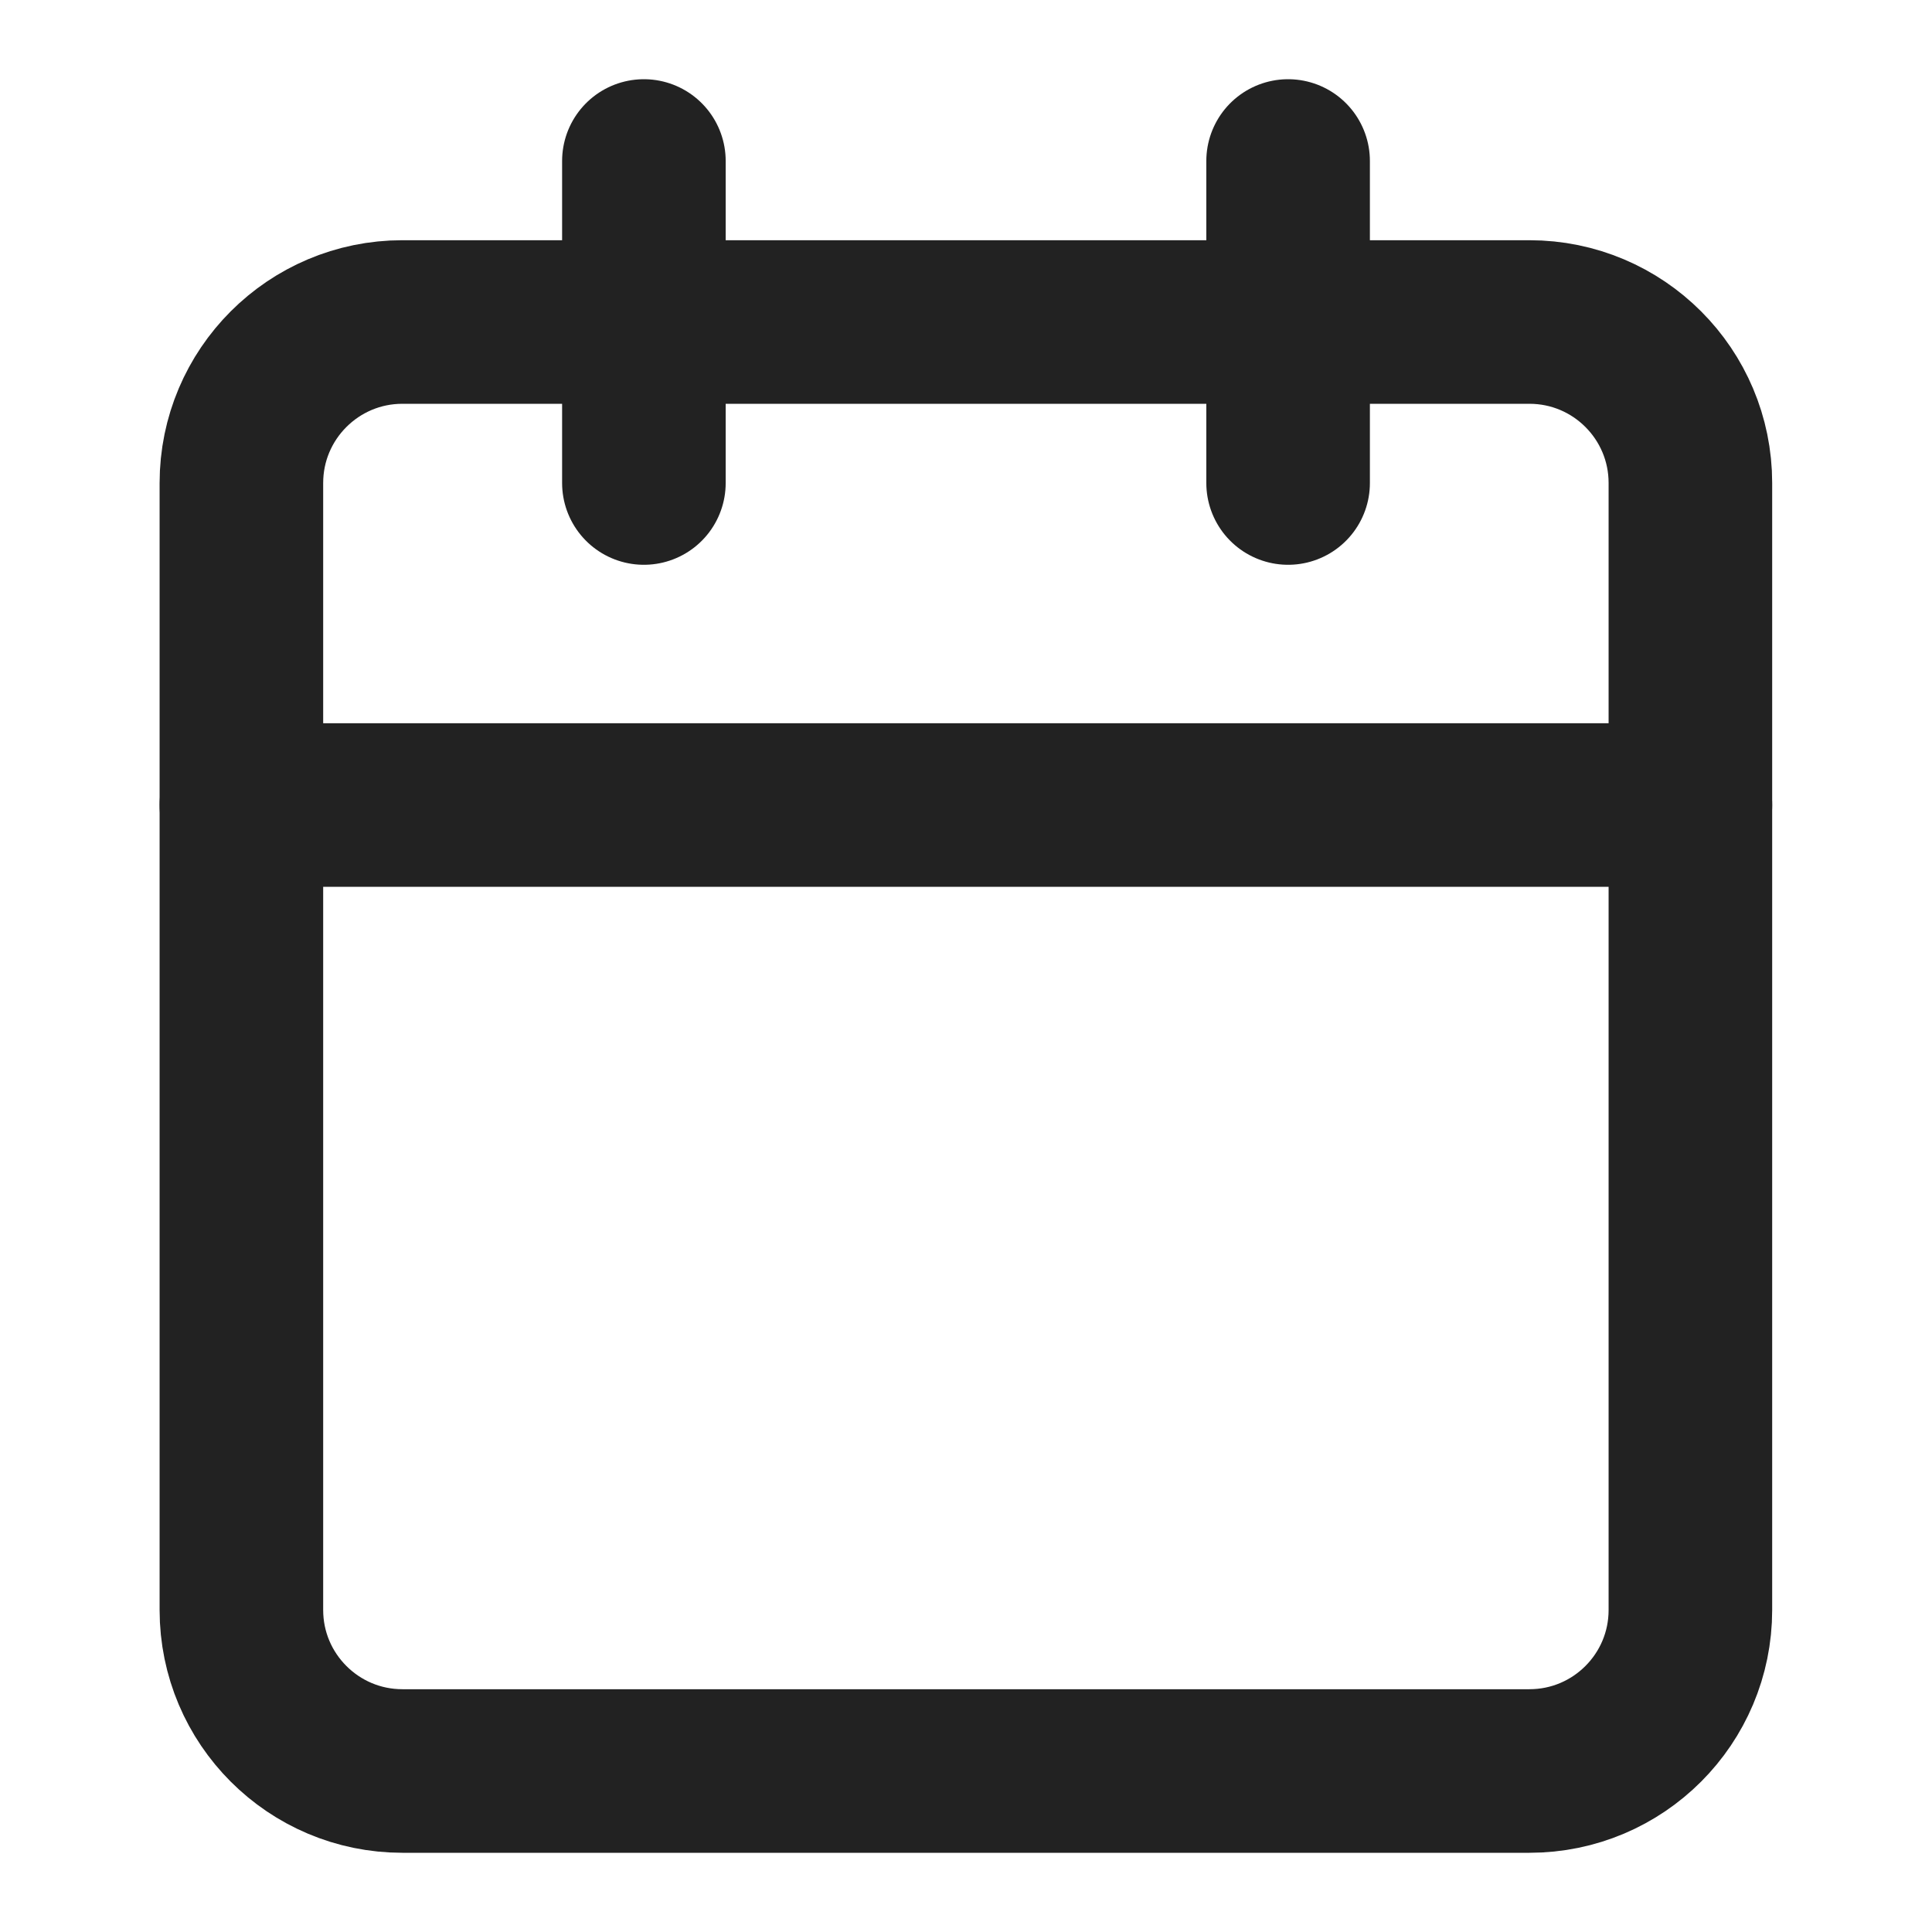
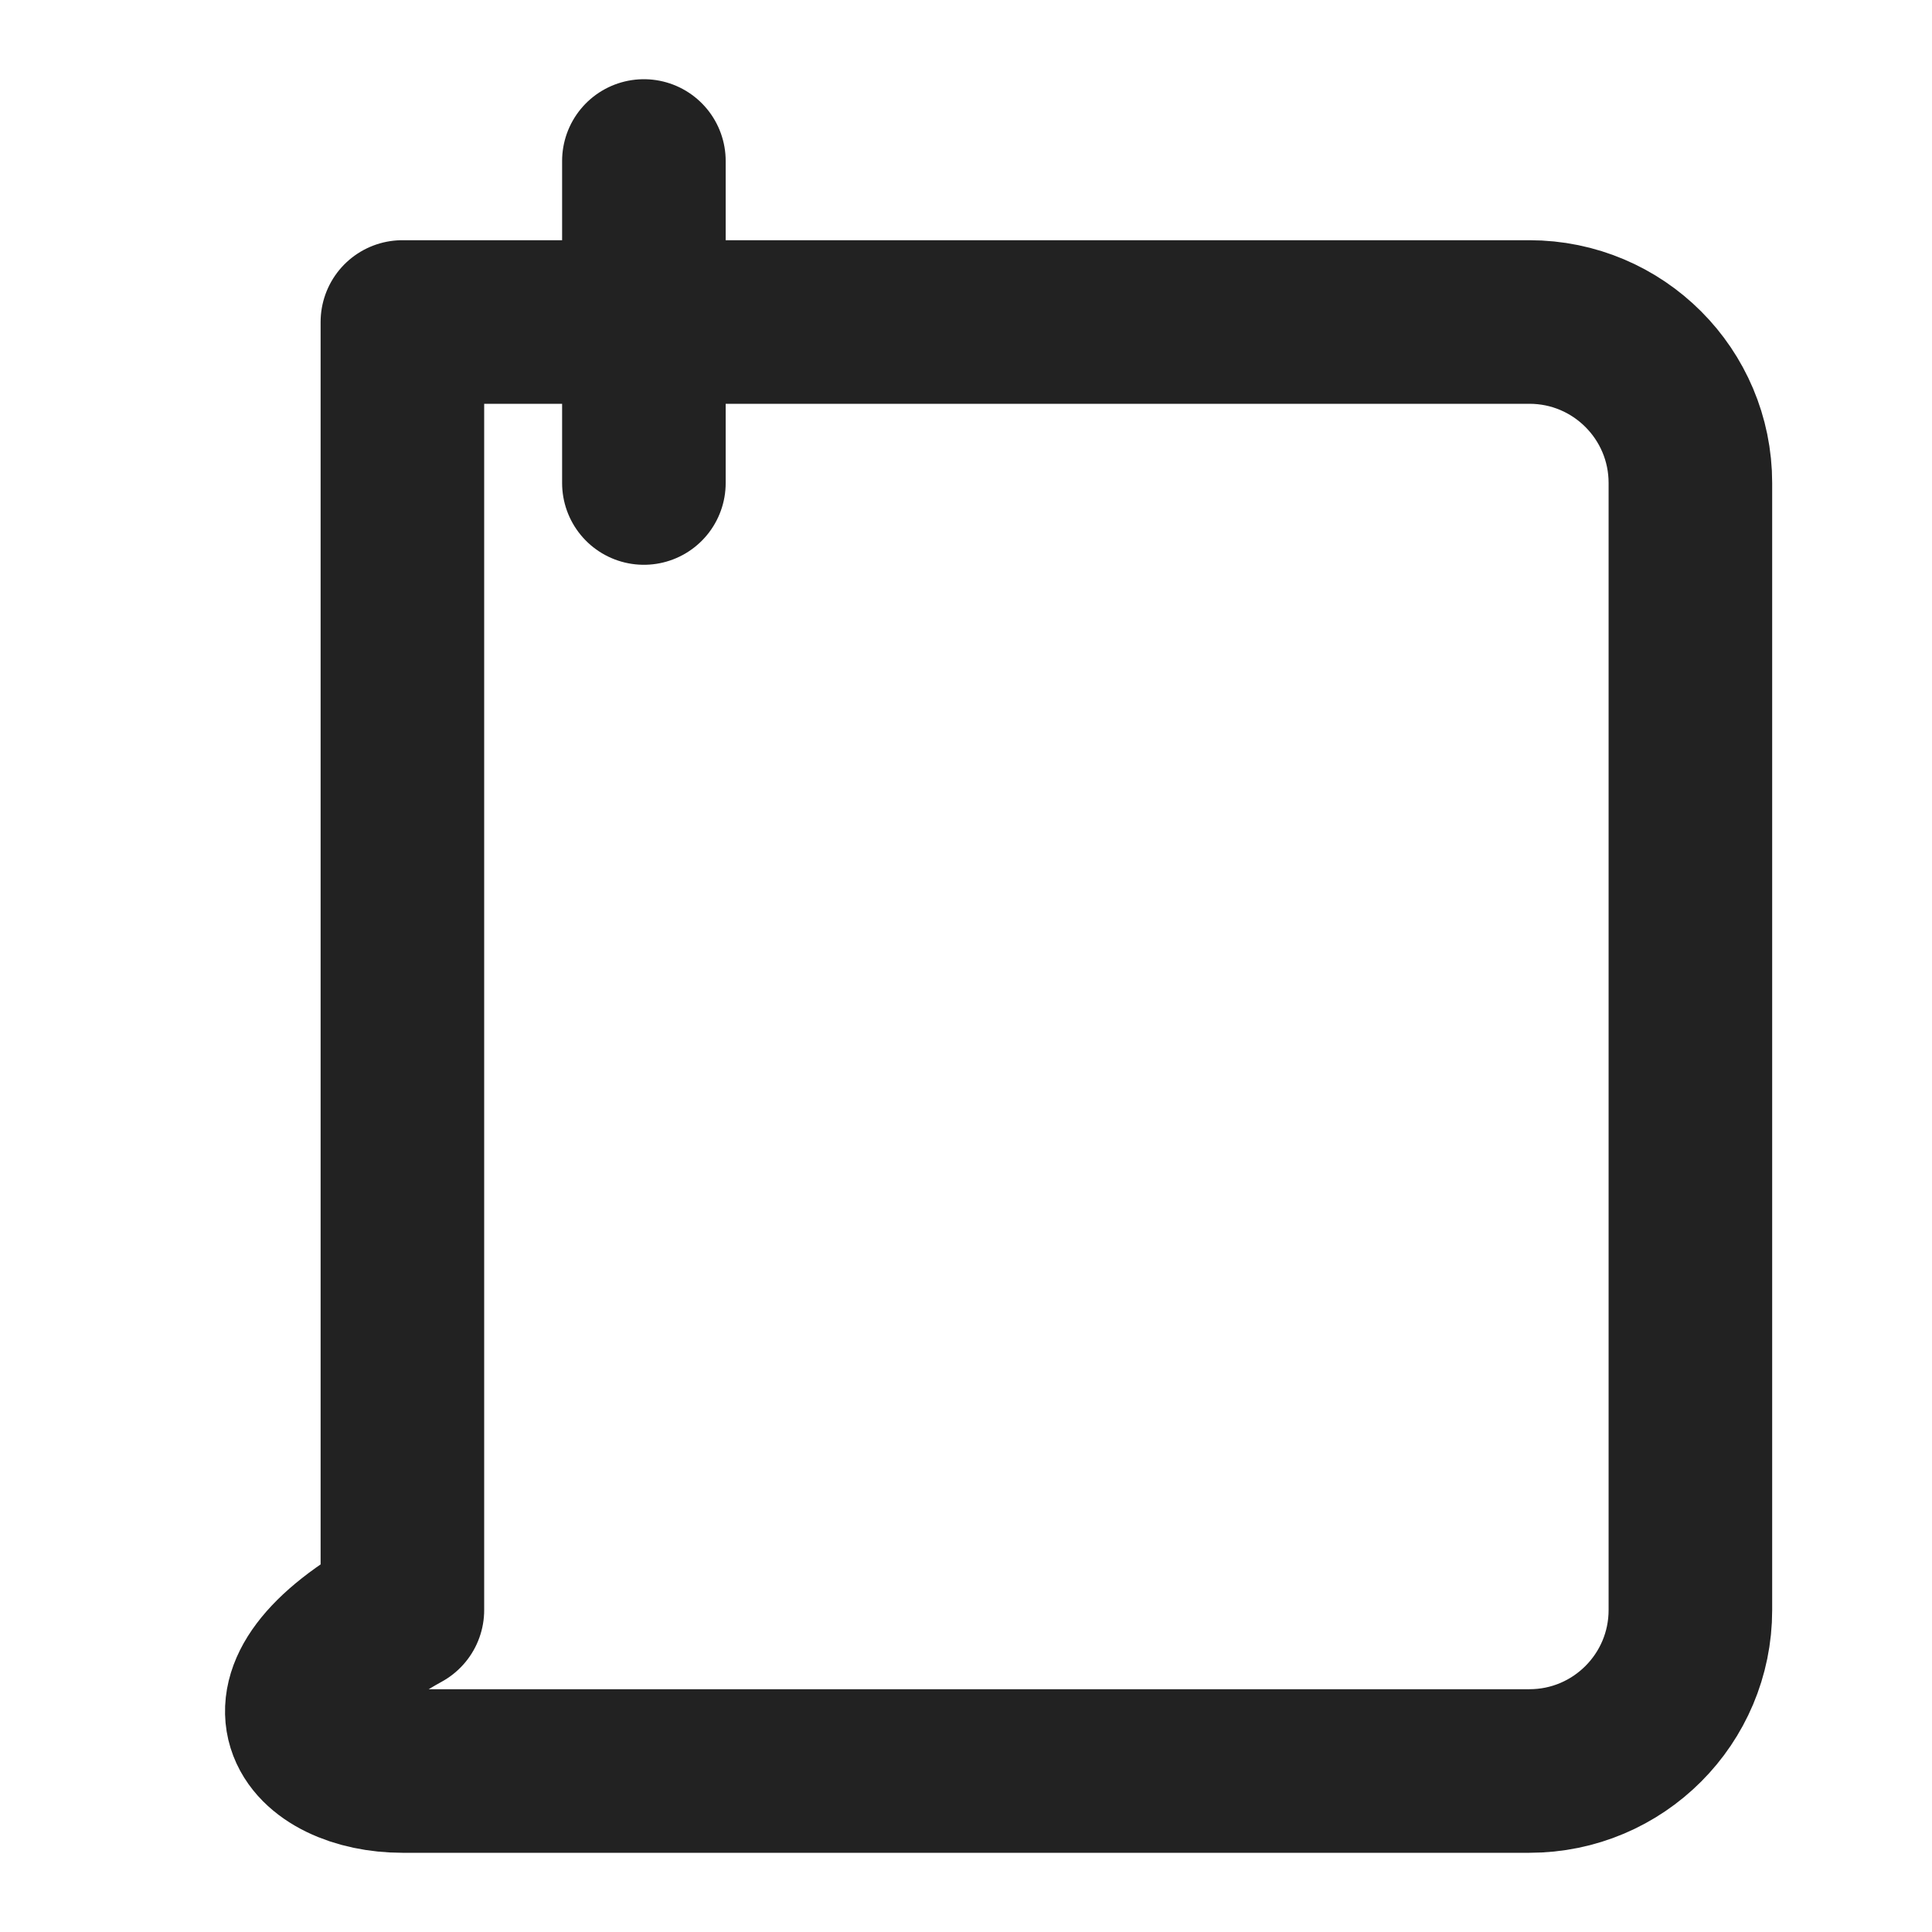
<svg xmlns="http://www.w3.org/2000/svg" width="18" height="18" viewBox="0 0 18 18" fill="none">
  <path d="M5.999 1.5V4.5" stroke="#222222" stroke-width="1.524" stroke-linecap="round" stroke-linejoin="round" />
-   <path d="M12.001 1.5V4.5" stroke="#222222" stroke-width="1.524" stroke-linecap="round" stroke-linejoin="round" />
-   <path d="M14.249 3H3.749C2.921 3 2.249 3.672 2.249 4.5V15C2.249 15.828 2.921 16.5 3.749 16.5H14.249C15.078 16.5 15.749 15.828 15.749 15V4.5C15.749 3.672 15.078 3 14.249 3Z" stroke="#222222" stroke-width="1.524" stroke-linecap="round" stroke-linejoin="round" />
-   <path d="M2.249 7.5H15.749" stroke="#222222" stroke-width="1.524" stroke-linecap="round" stroke-linejoin="round" />
+   <path d="M14.249 3H3.749V15C2.249 15.828 2.921 16.5 3.749 16.5H14.249C15.078 16.5 15.749 15.828 15.749 15V4.5C15.749 3.672 15.078 3 14.249 3Z" stroke="#222222" stroke-width="1.524" stroke-linecap="round" stroke-linejoin="round" />
</svg>